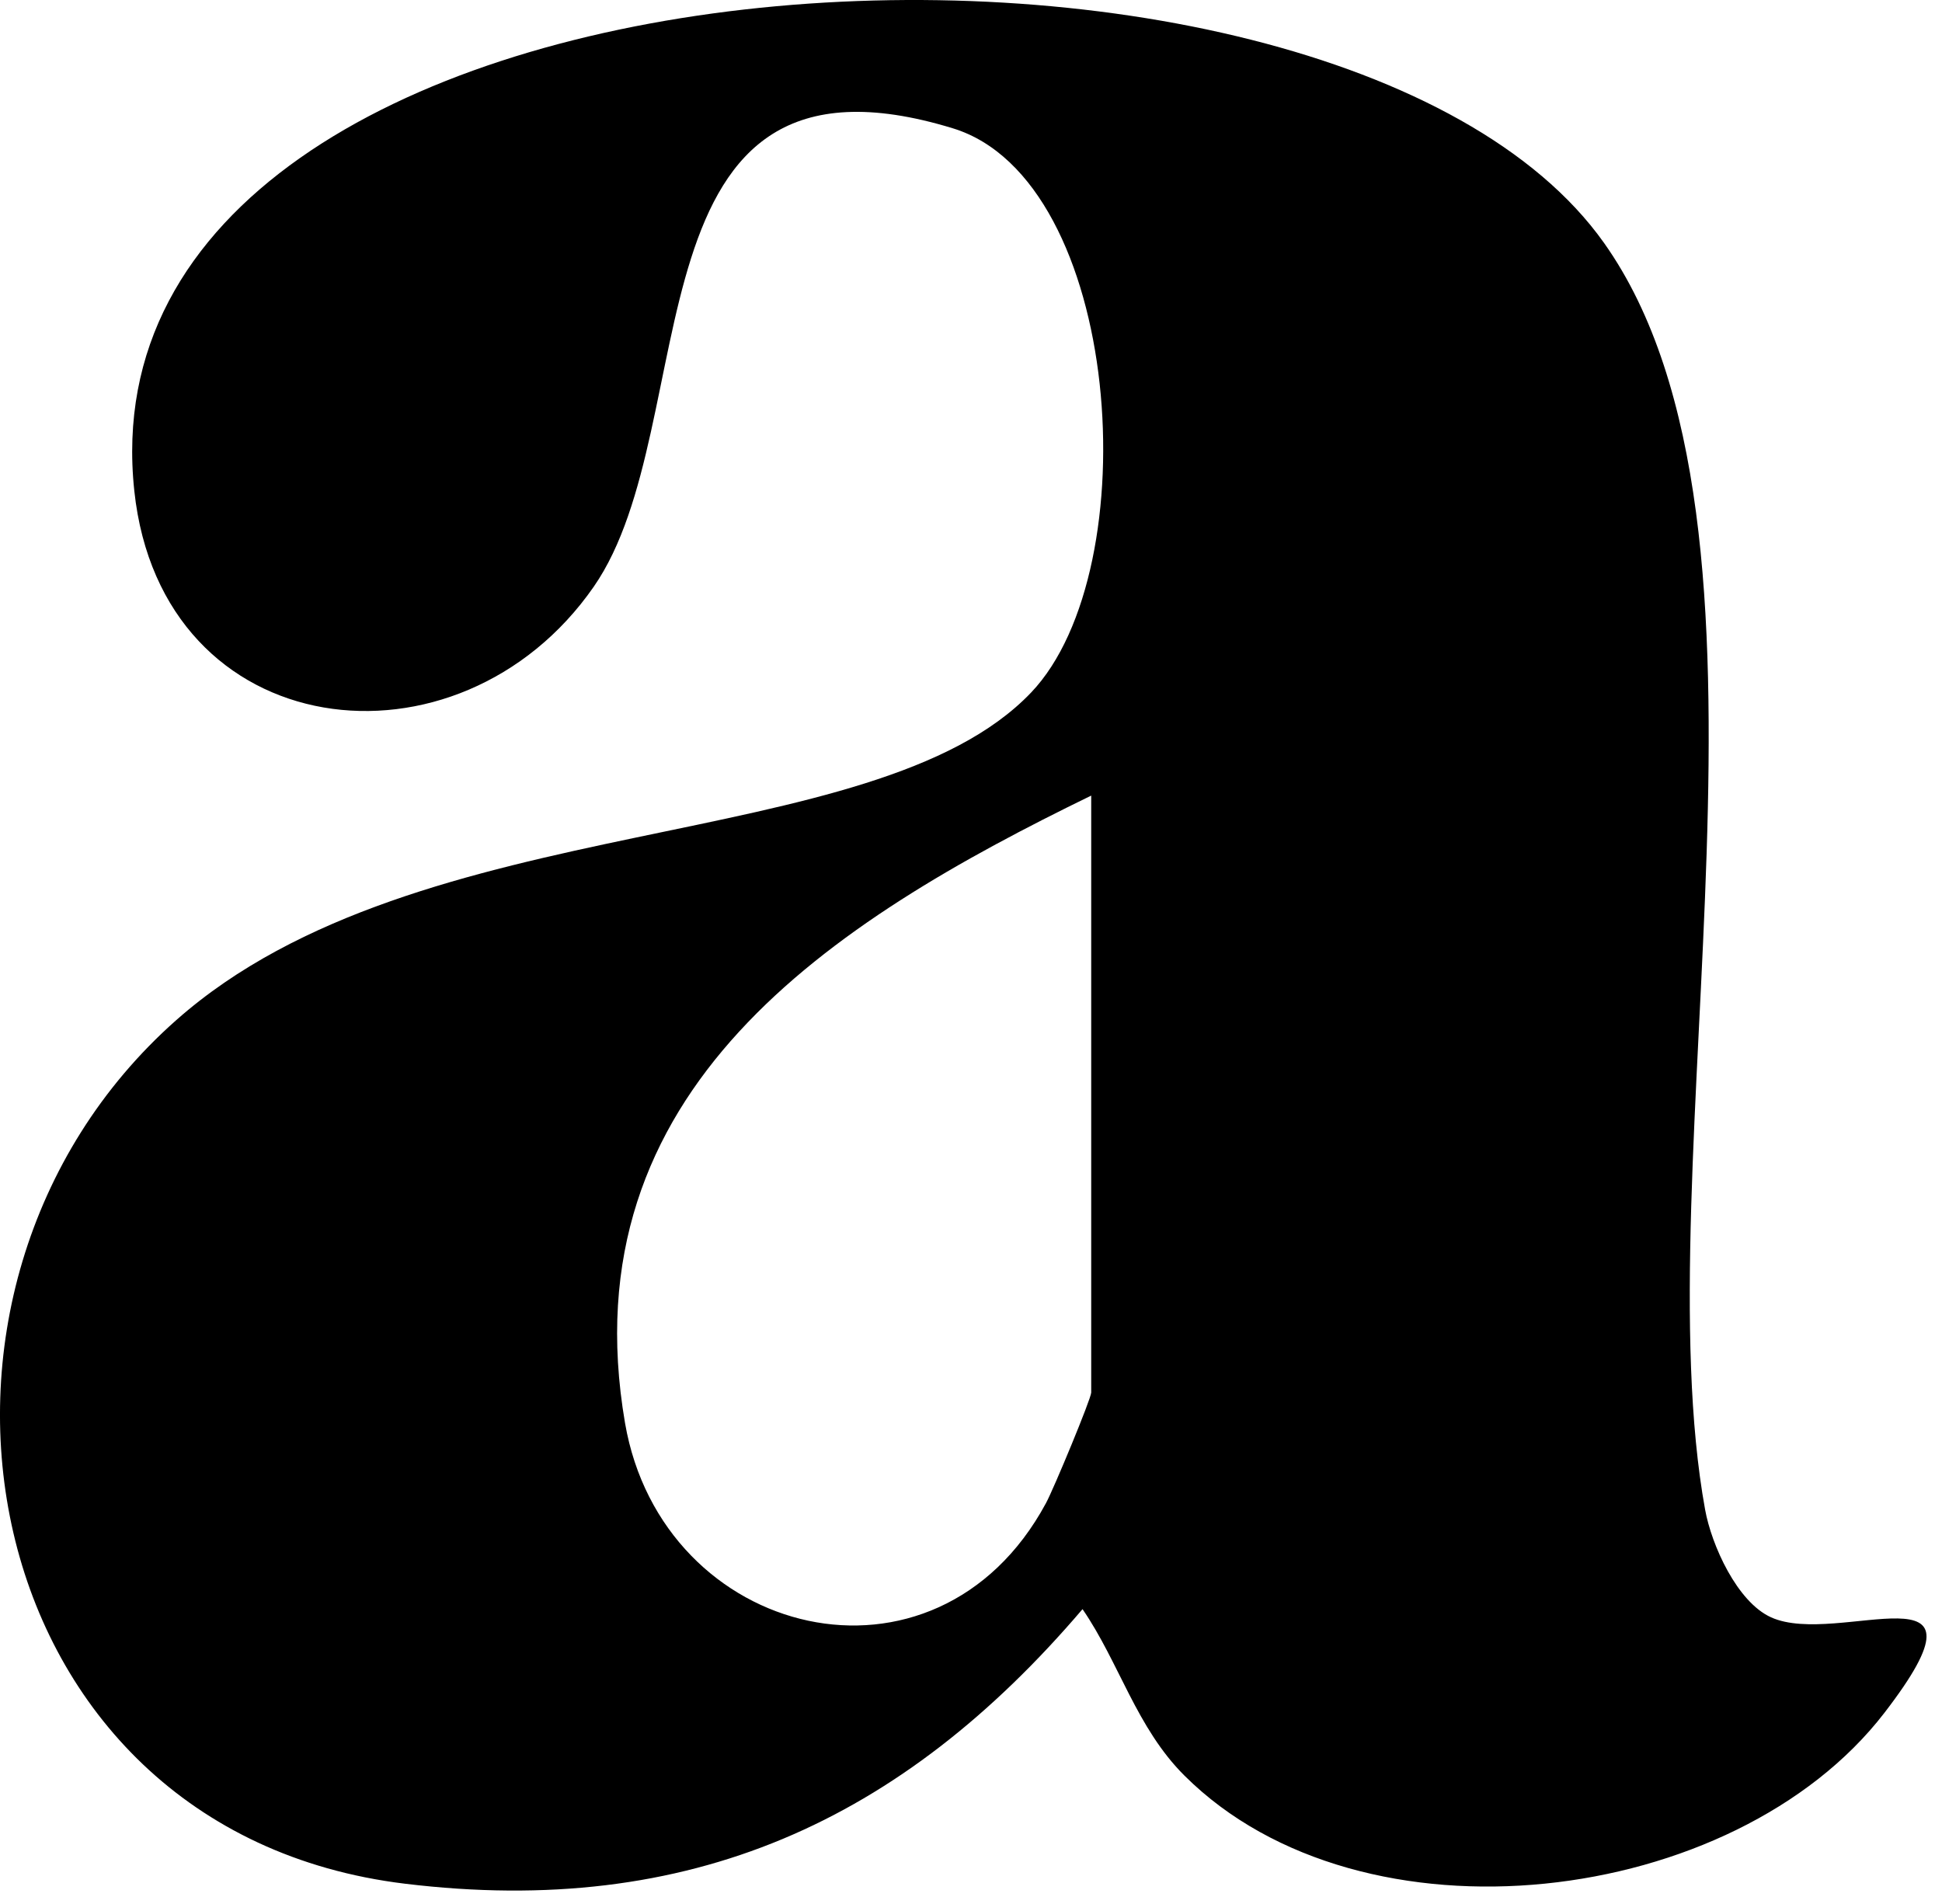
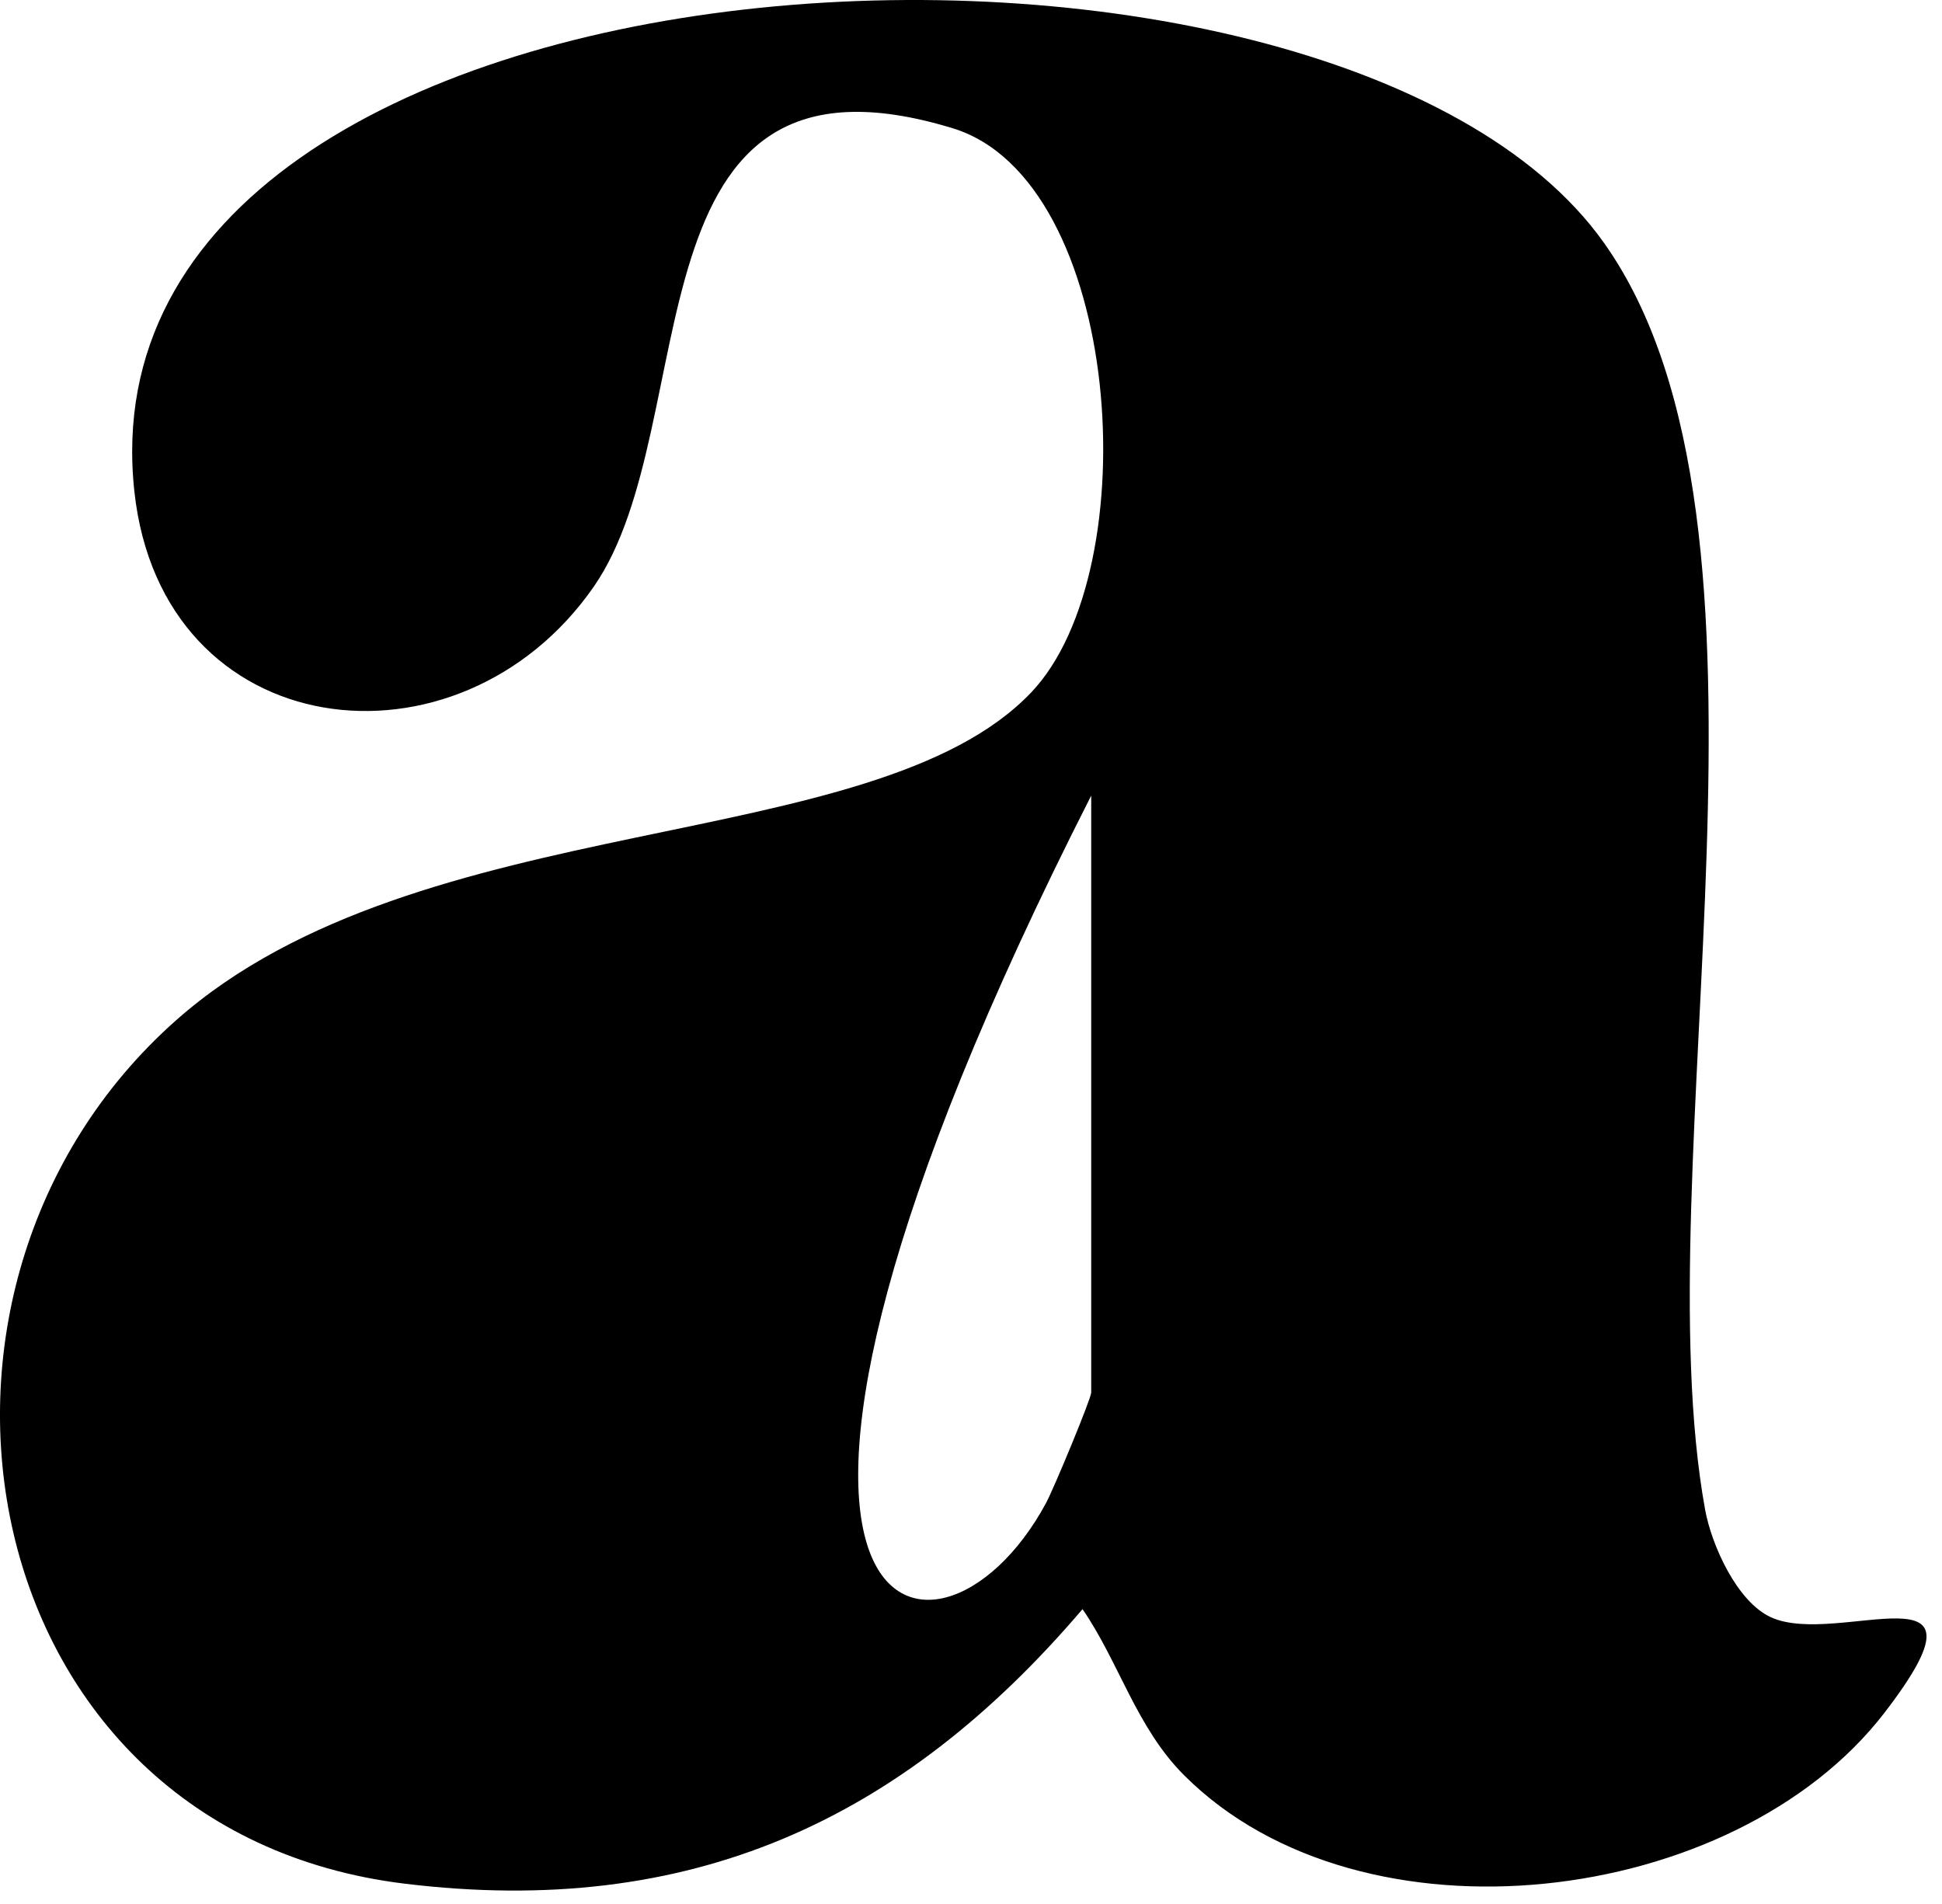
<svg xmlns="http://www.w3.org/2000/svg" fill="none" height="100%" overflow="visible" preserveAspectRatio="none" style="display: block;" viewBox="0 0 51 50" width="100%">
-   <path d="M31.107 46.63C29.843 45.373 29.395 43.663 28.429 42.257C23.674 47.833 18.11 50.374 10.638 49.468C-0.793 48.082 -3.357 33.851 4.63 26.788C11.034 21.123 22.924 22.54 27.078 18.187C30.165 14.95 29.477 4.736 25.025 3.37C16.292 0.695 18.566 11.128 15.593 15.407C12.047 20.514 4.241 19.596 3.527 12.889C1.932 -2.061 34.979 -3.697 42.125 6.38C47.414 13.837 43.134 30.599 44.779 39.645C44.948 40.578 45.62 42.07 46.511 42.472C48.282 43.276 52.625 40.91 49.483 44.986C45.545 50.093 35.776 51.276 31.111 46.634L31.107 46.63ZM28.657 20.893C21.832 24.215 14.91 28.604 16.414 37.369C17.392 43.05 24.577 44.83 27.467 39.477C27.671 39.102 28.657 36.725 28.657 36.569V20.893Z" fill="black" id="Vector" />
+   <path d="M31.107 46.63C29.843 45.373 29.395 43.663 28.429 42.257C23.674 47.833 18.11 50.374 10.638 49.468C-0.793 48.082 -3.357 33.851 4.63 26.788C11.034 21.123 22.924 22.54 27.078 18.187C30.165 14.95 29.477 4.736 25.025 3.37C16.292 0.695 18.566 11.128 15.593 15.407C12.047 20.514 4.241 19.596 3.527 12.889C1.932 -2.061 34.979 -3.697 42.125 6.38C47.414 13.837 43.134 30.599 44.779 39.645C44.948 40.578 45.62 42.07 46.511 42.472C48.282 43.276 52.625 40.91 49.483 44.986C45.545 50.093 35.776 51.276 31.111 46.634L31.107 46.63ZM28.657 20.893C17.392 43.05 24.577 44.83 27.467 39.477C27.671 39.102 28.657 36.725 28.657 36.569V20.893Z" fill="black" id="Vector" />
</svg>